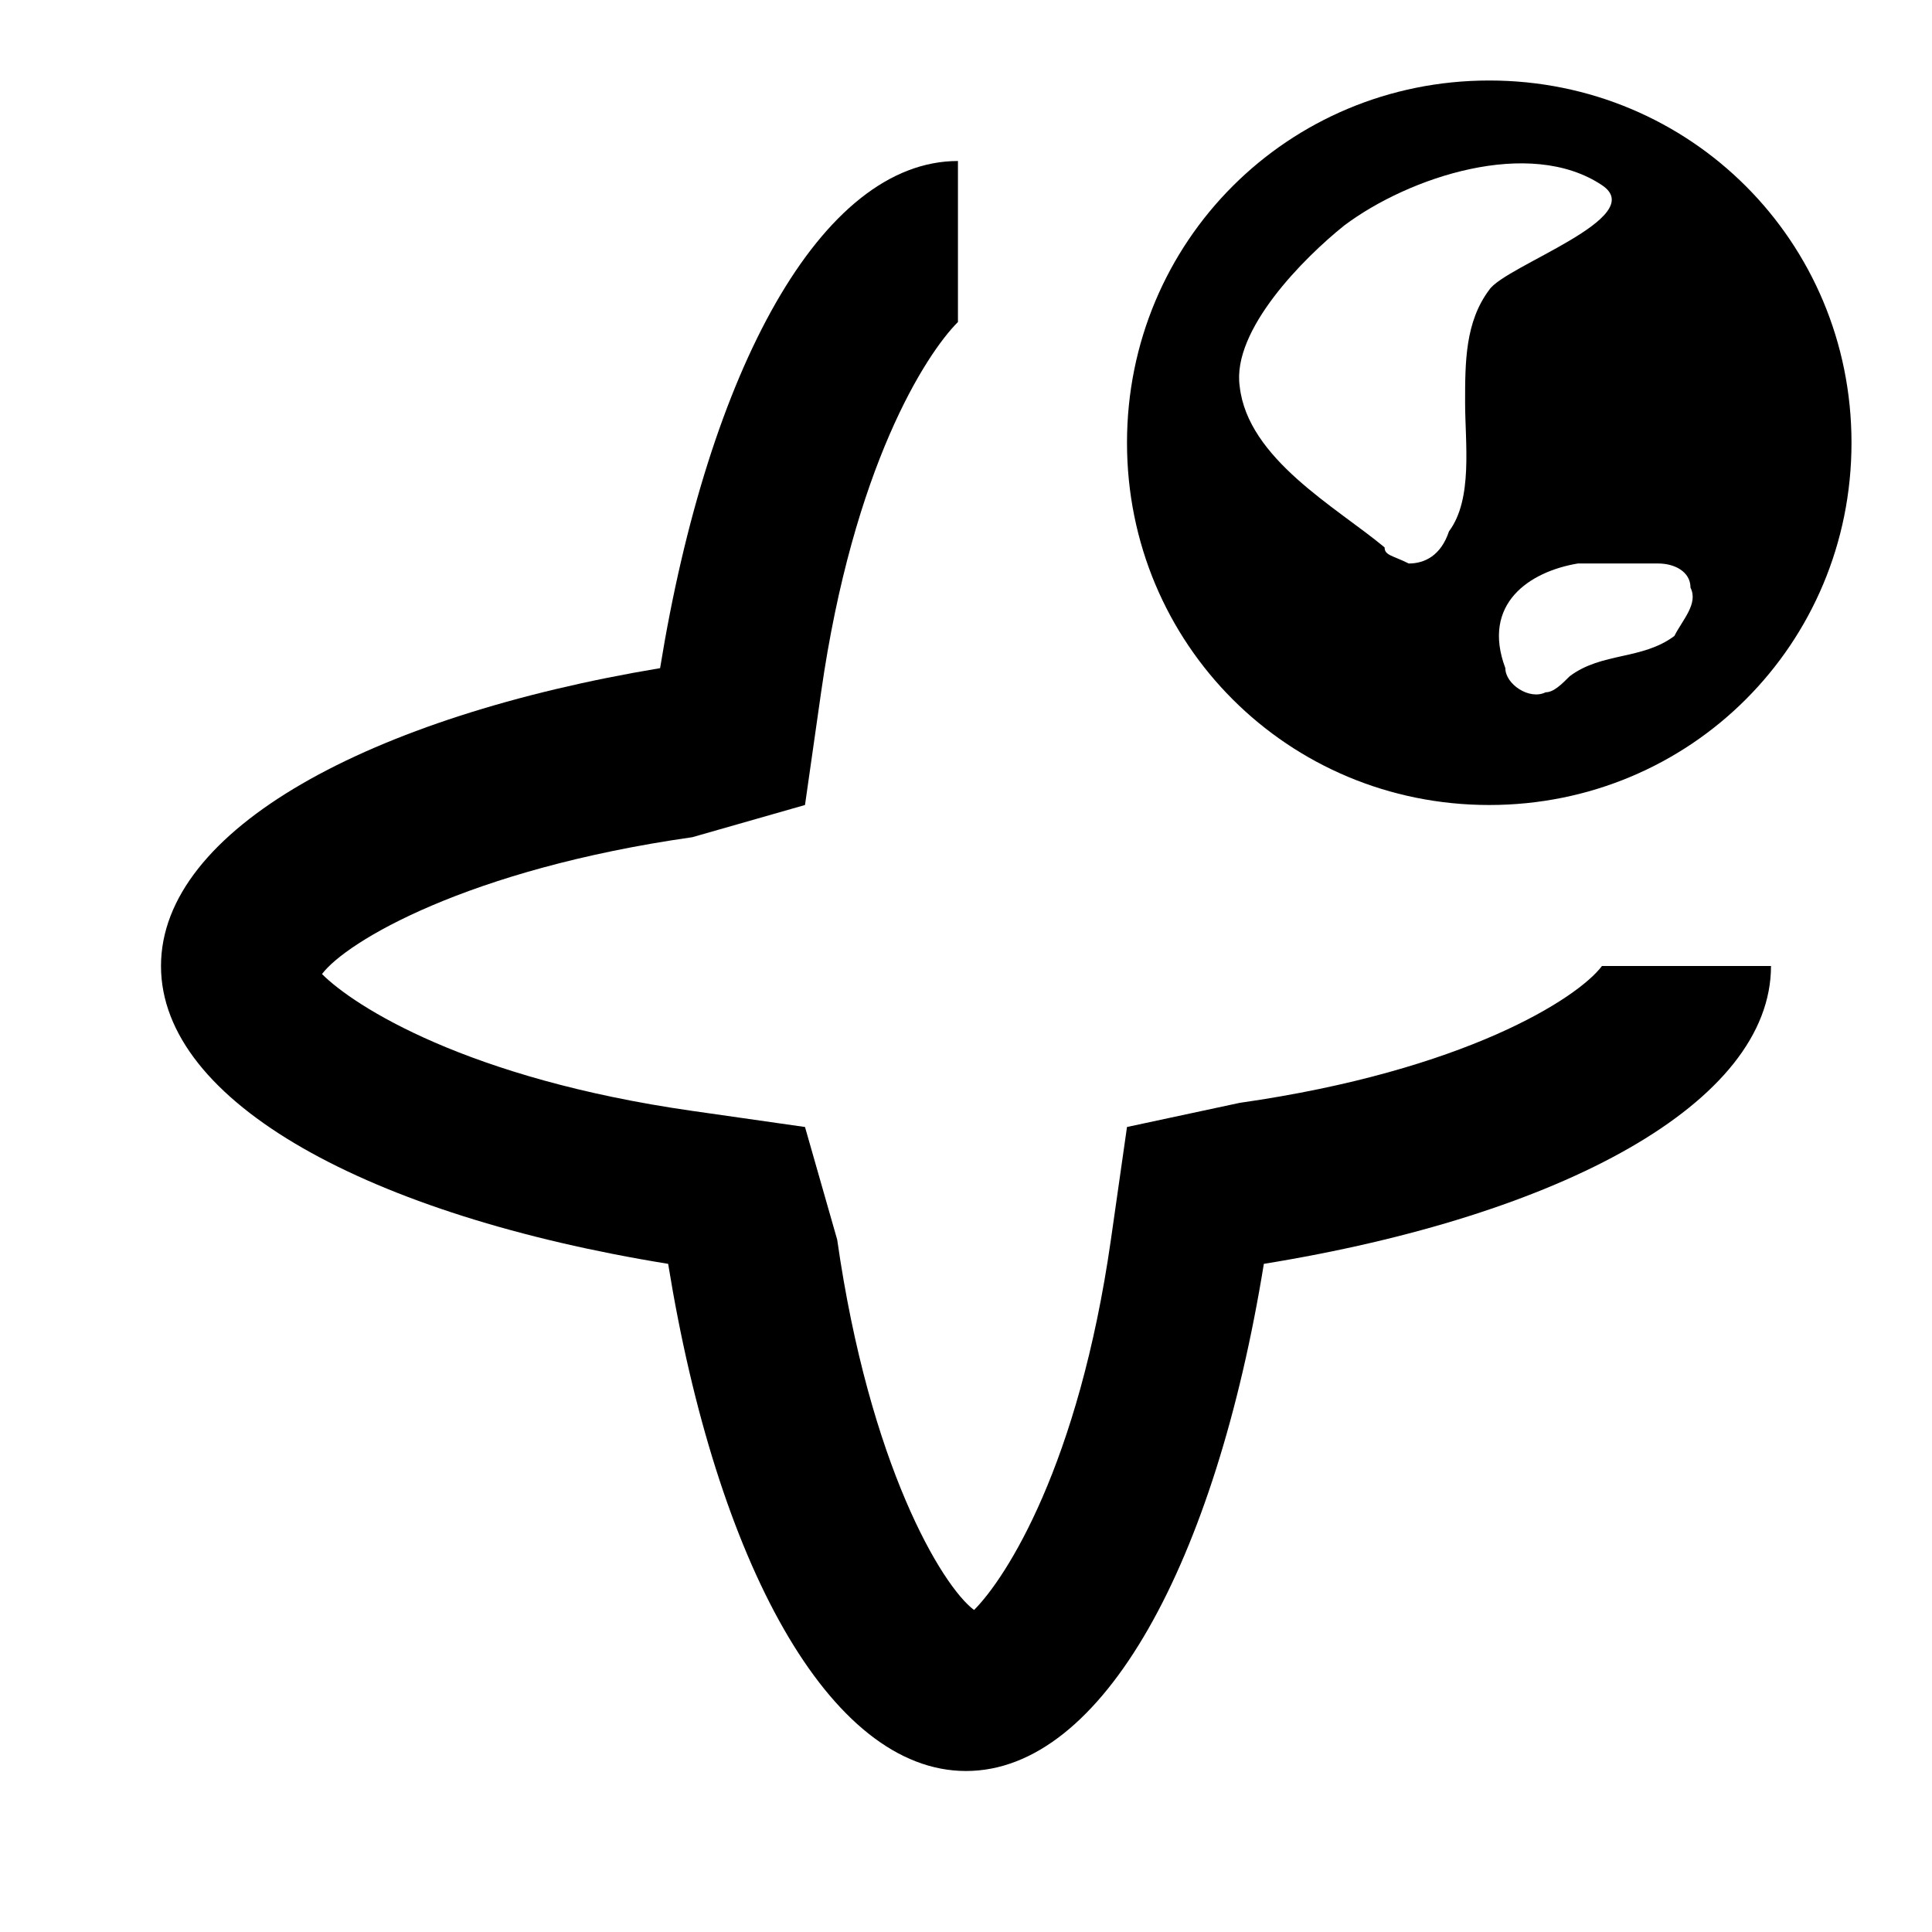
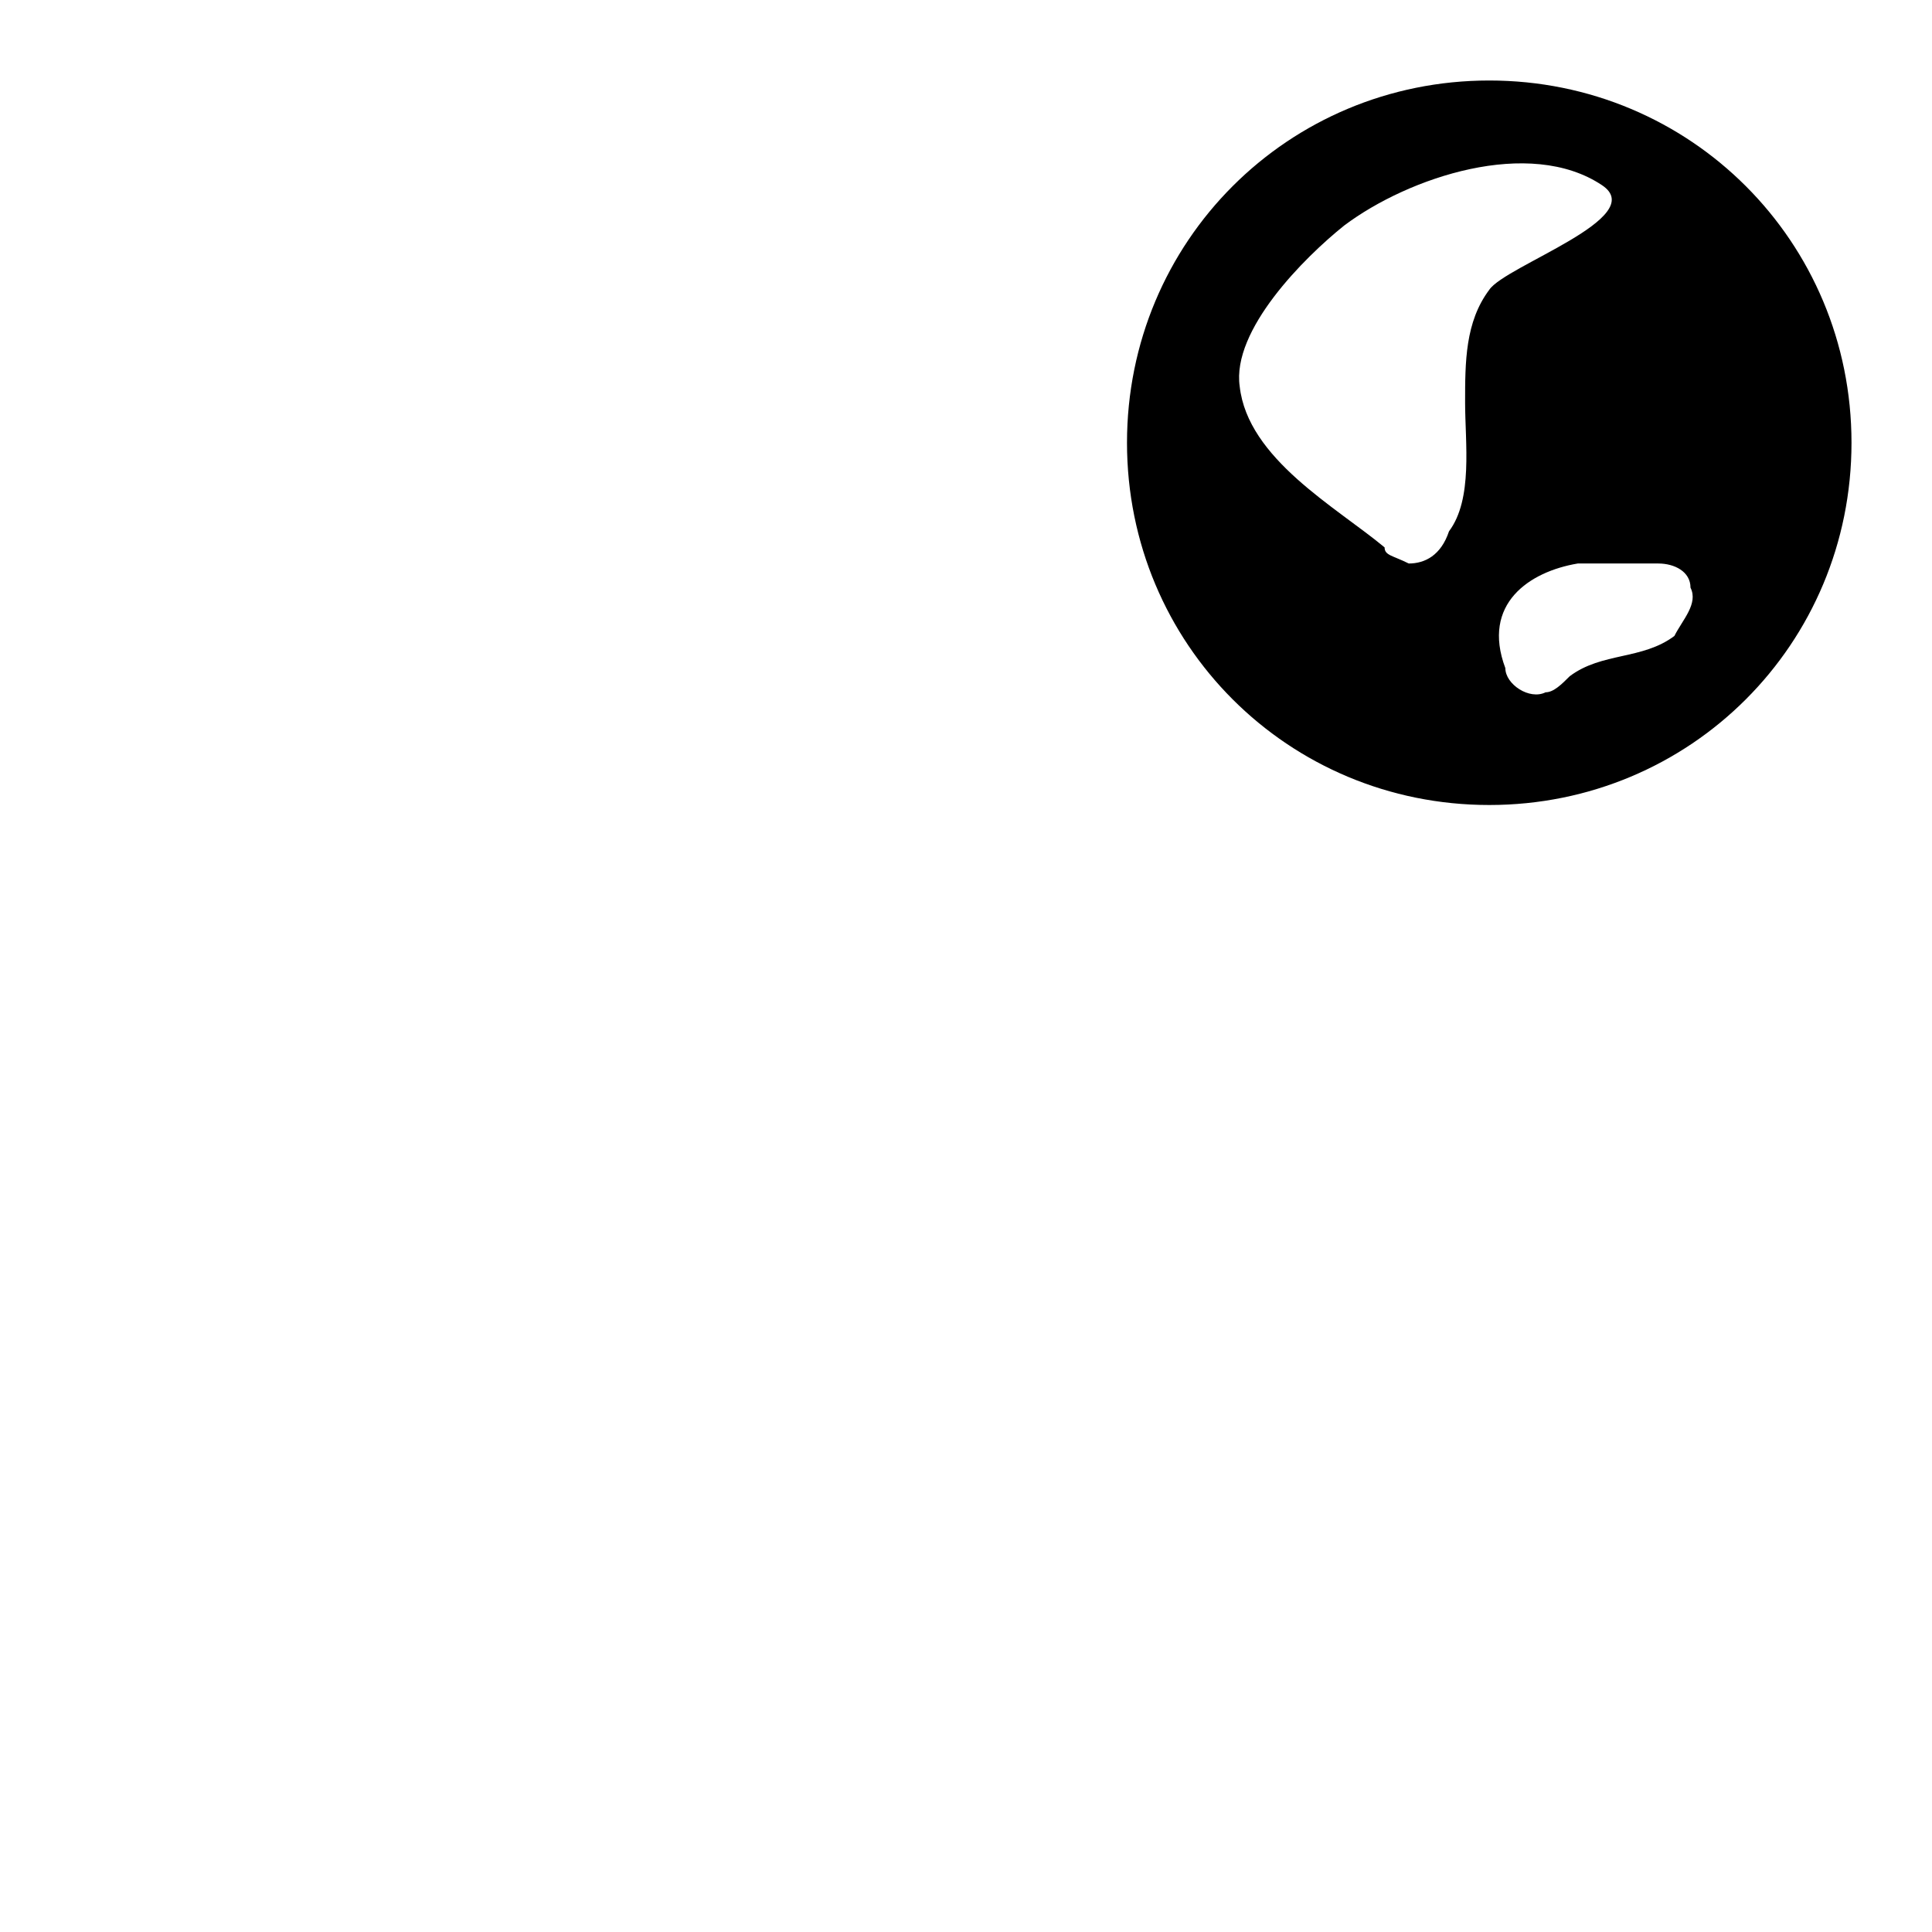
<svg xmlns="http://www.w3.org/2000/svg" version="1.1" id="Layer_1" x="0px" y="0px" viewBox="0 0 24 24" enable-background="new 0 0 24 24" xml:space="preserve">
  <g>
-     <path d="M15.4,13.7L14,14l-0.2,1.4c-0.4,2.8-1.3,4.2-1.7,4.6c-0.4-0.3-1.3-1.8-1.7-4.6L10,14l-1.4-0.2c-2.8-0.4-4.2-1.3-4.6-1.7   c0.3-0.4,1.8-1.3,4.6-1.7L10,10l0.2-1.4c0.4-2.8,1.3-4.2,1.7-4.6V2c-1.7,0-3.1,2.6-3.7,6.3C4.6,8.9,2,10.3,2,12s2.6,3.1,6.3,3.7   c0.6,3.7,2,6.3,3.7,6.3s3.1-2.6,3.7-6.3c3.7-0.6,6.3-2,6.3-3.7h-2.1C19.6,12.4,18.2,13.3,15.4,13.7z" />
    <path d="M18.5,1C16,1,14,3,14,5.5s2,4.5,4.5,4.5S23,8,23,5.5S21,1,18.5,1z M17.5,7C17.5,7,17.5,7,17.5,7c-0.2-0.1-0.3-0.1-0.3-0.2   c-0.6-0.5-1.7-1.1-1.8-2c-0.1-0.7,0.8-1.6,1.3-2c0.8-0.6,2.3-1.1,3.2-0.5c0.6,0.4-1.2,1-1.4,1.3c-0.3,0.4-0.3,0.9-0.3,1.4   c0,0.5,0.1,1.2-0.2,1.6C17.9,6.9,17.7,7,17.5,7z M20.8,7.9c-0.4,0.3-0.9,0.2-1.3,0.5c-0.1,0.1-0.2,0.2-0.3,0.2   c-0.2,0.1-0.5-0.1-0.5-0.3c-0.3-0.8,0.3-1.2,0.9-1.3c0.3,0,0.7,0,1,0c0.2,0,0.4,0.1,0.4,0.3C21.1,7.5,20.9,7.7,20.8,7.9z" />
  </g>
</svg>